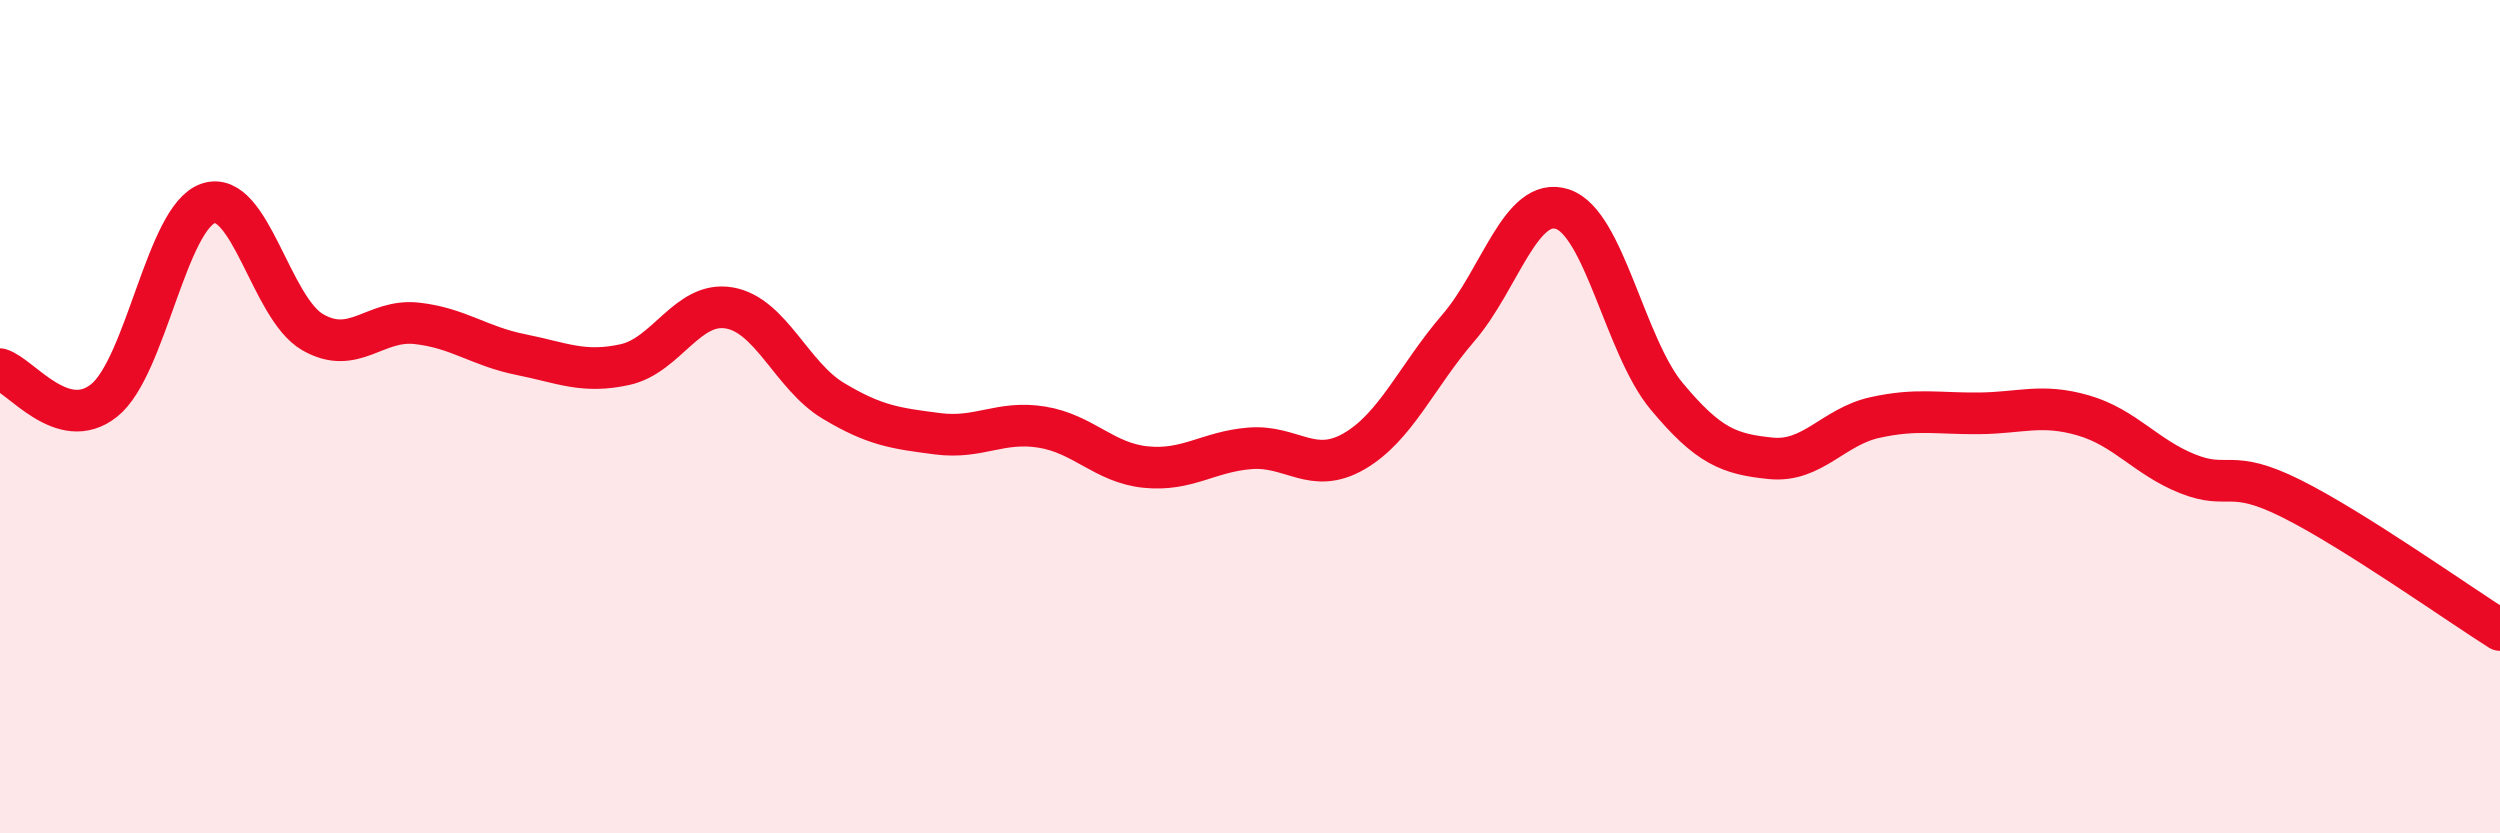
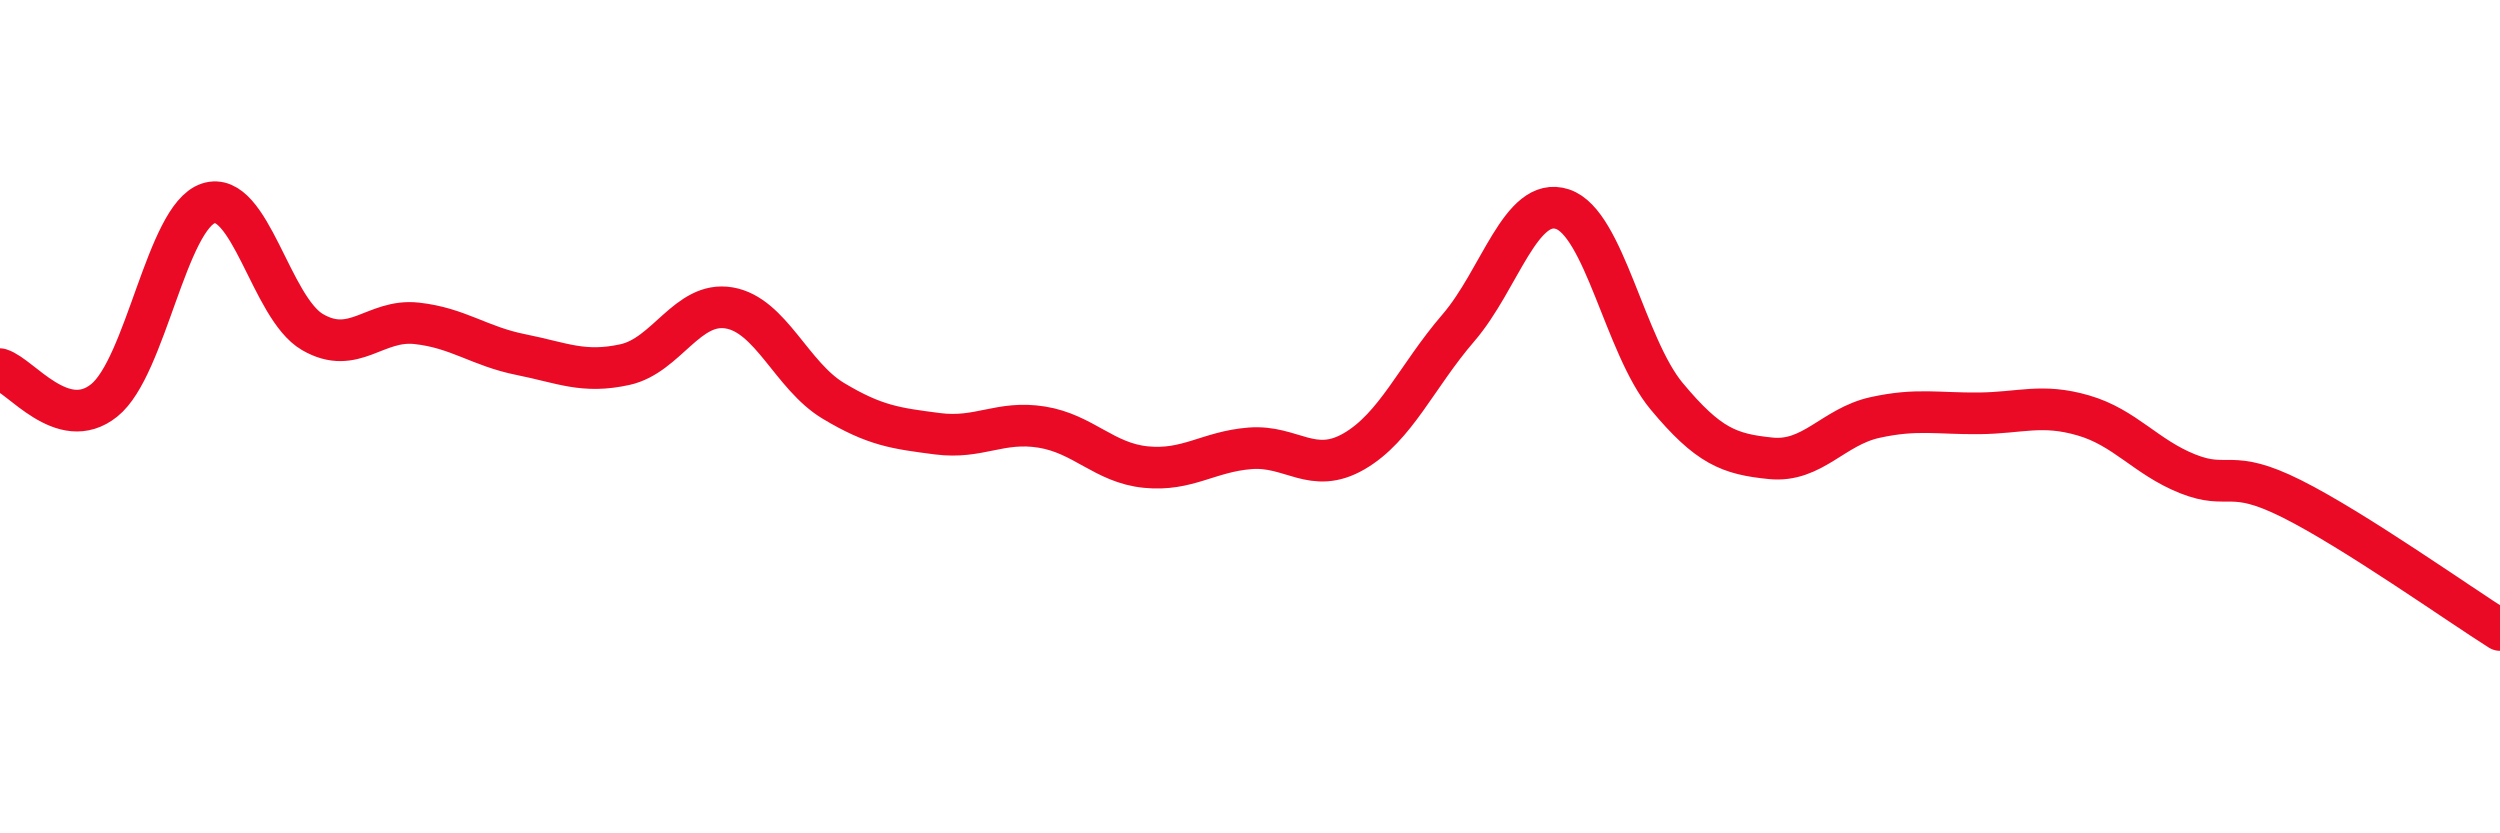
<svg xmlns="http://www.w3.org/2000/svg" width="60" height="20" viewBox="0 0 60 20">
-   <path d="M 0,8.86 C 0.5,9.01 1.5,10.41 2.5,9.61 C 3.5,8.81 4,5.21 5,4.88 C 6,4.55 6.5,7.39 7.5,7.97 C 8.5,8.55 9,7.65 10,7.76 C 11,7.87 11.5,8.31 12.5,8.51 C 13.5,8.71 14,8.97 15,8.75 C 16,8.53 16.5,7.22 17.5,7.39 C 18.5,7.56 19,9.02 20,9.62 C 21,10.22 21.5,10.28 22.5,10.41 C 23.5,10.54 24,10.09 25,10.25 C 26,10.41 26.5,11.11 27.5,11.21 C 28.5,11.31 29,10.84 30,10.76 C 31,10.68 31.5,11.41 32.5,10.83 C 33.5,10.25 34,9.03 35,7.87 C 36,6.71 36.5,4.69 37.5,5.02 C 38.5,5.35 39,8.31 40,9.51 C 41,10.71 41.5,10.9 42.5,11 C 43.5,11.1 44,10.24 45,10.02 C 46,9.8 46.5,9.93 47.5,9.92 C 48.5,9.91 49,9.68 50,9.97 C 51,10.26 51.5,10.97 52.5,11.37 C 53.5,11.77 53.5,11.22 55,11.97 C 56.5,12.72 59,14.49 60,15.12L60 20L0 20Z" fill="#EB0A25" opacity="0.1" stroke-linecap="round" stroke-linejoin="round" />
  <path d="M 0,8.86 C 0.5,9.01 1.5,10.41 2.5,9.61 C 3.5,8.81 4,5.21 5,4.88 C 6,4.55 6.5,7.39 7.5,7.97 C 8.5,8.55 9,7.65 10,7.76 C 11,7.87 11.5,8.31 12.5,8.51 C 13.5,8.71 14,8.97 15,8.75 C 16,8.53 16.5,7.22 17.5,7.39 C 18.5,7.56 19,9.02 20,9.62 C 21,10.22 21.5,10.28 22.5,10.41 C 23.5,10.54 24,10.09 25,10.25 C 26,10.41 26.5,11.11 27.5,11.21 C 28.5,11.31 29,10.84 30,10.76 C 31,10.68 31.5,11.41 32.5,10.83 C 33.5,10.25 34,9.03 35,7.87 C 36,6.71 36.5,4.69 37.5,5.02 C 38.5,5.35 39,8.31 40,9.51 C 41,10.71 41.5,10.9 42.5,11 C 43.5,11.1 44,10.24 45,10.02 C 46,9.8 46.5,9.93 47.5,9.92 C 48.5,9.91 49,9.68 50,9.97 C 51,10.26 51.5,10.97 52.5,11.37 C 53.5,11.77 53.5,11.22 55,11.97 C 56.5,12.72 59,14.49 60,15.12" stroke="#EB0A25" stroke-width="1" fill="none" stroke-linecap="round" stroke-linejoin="round" />
</svg>